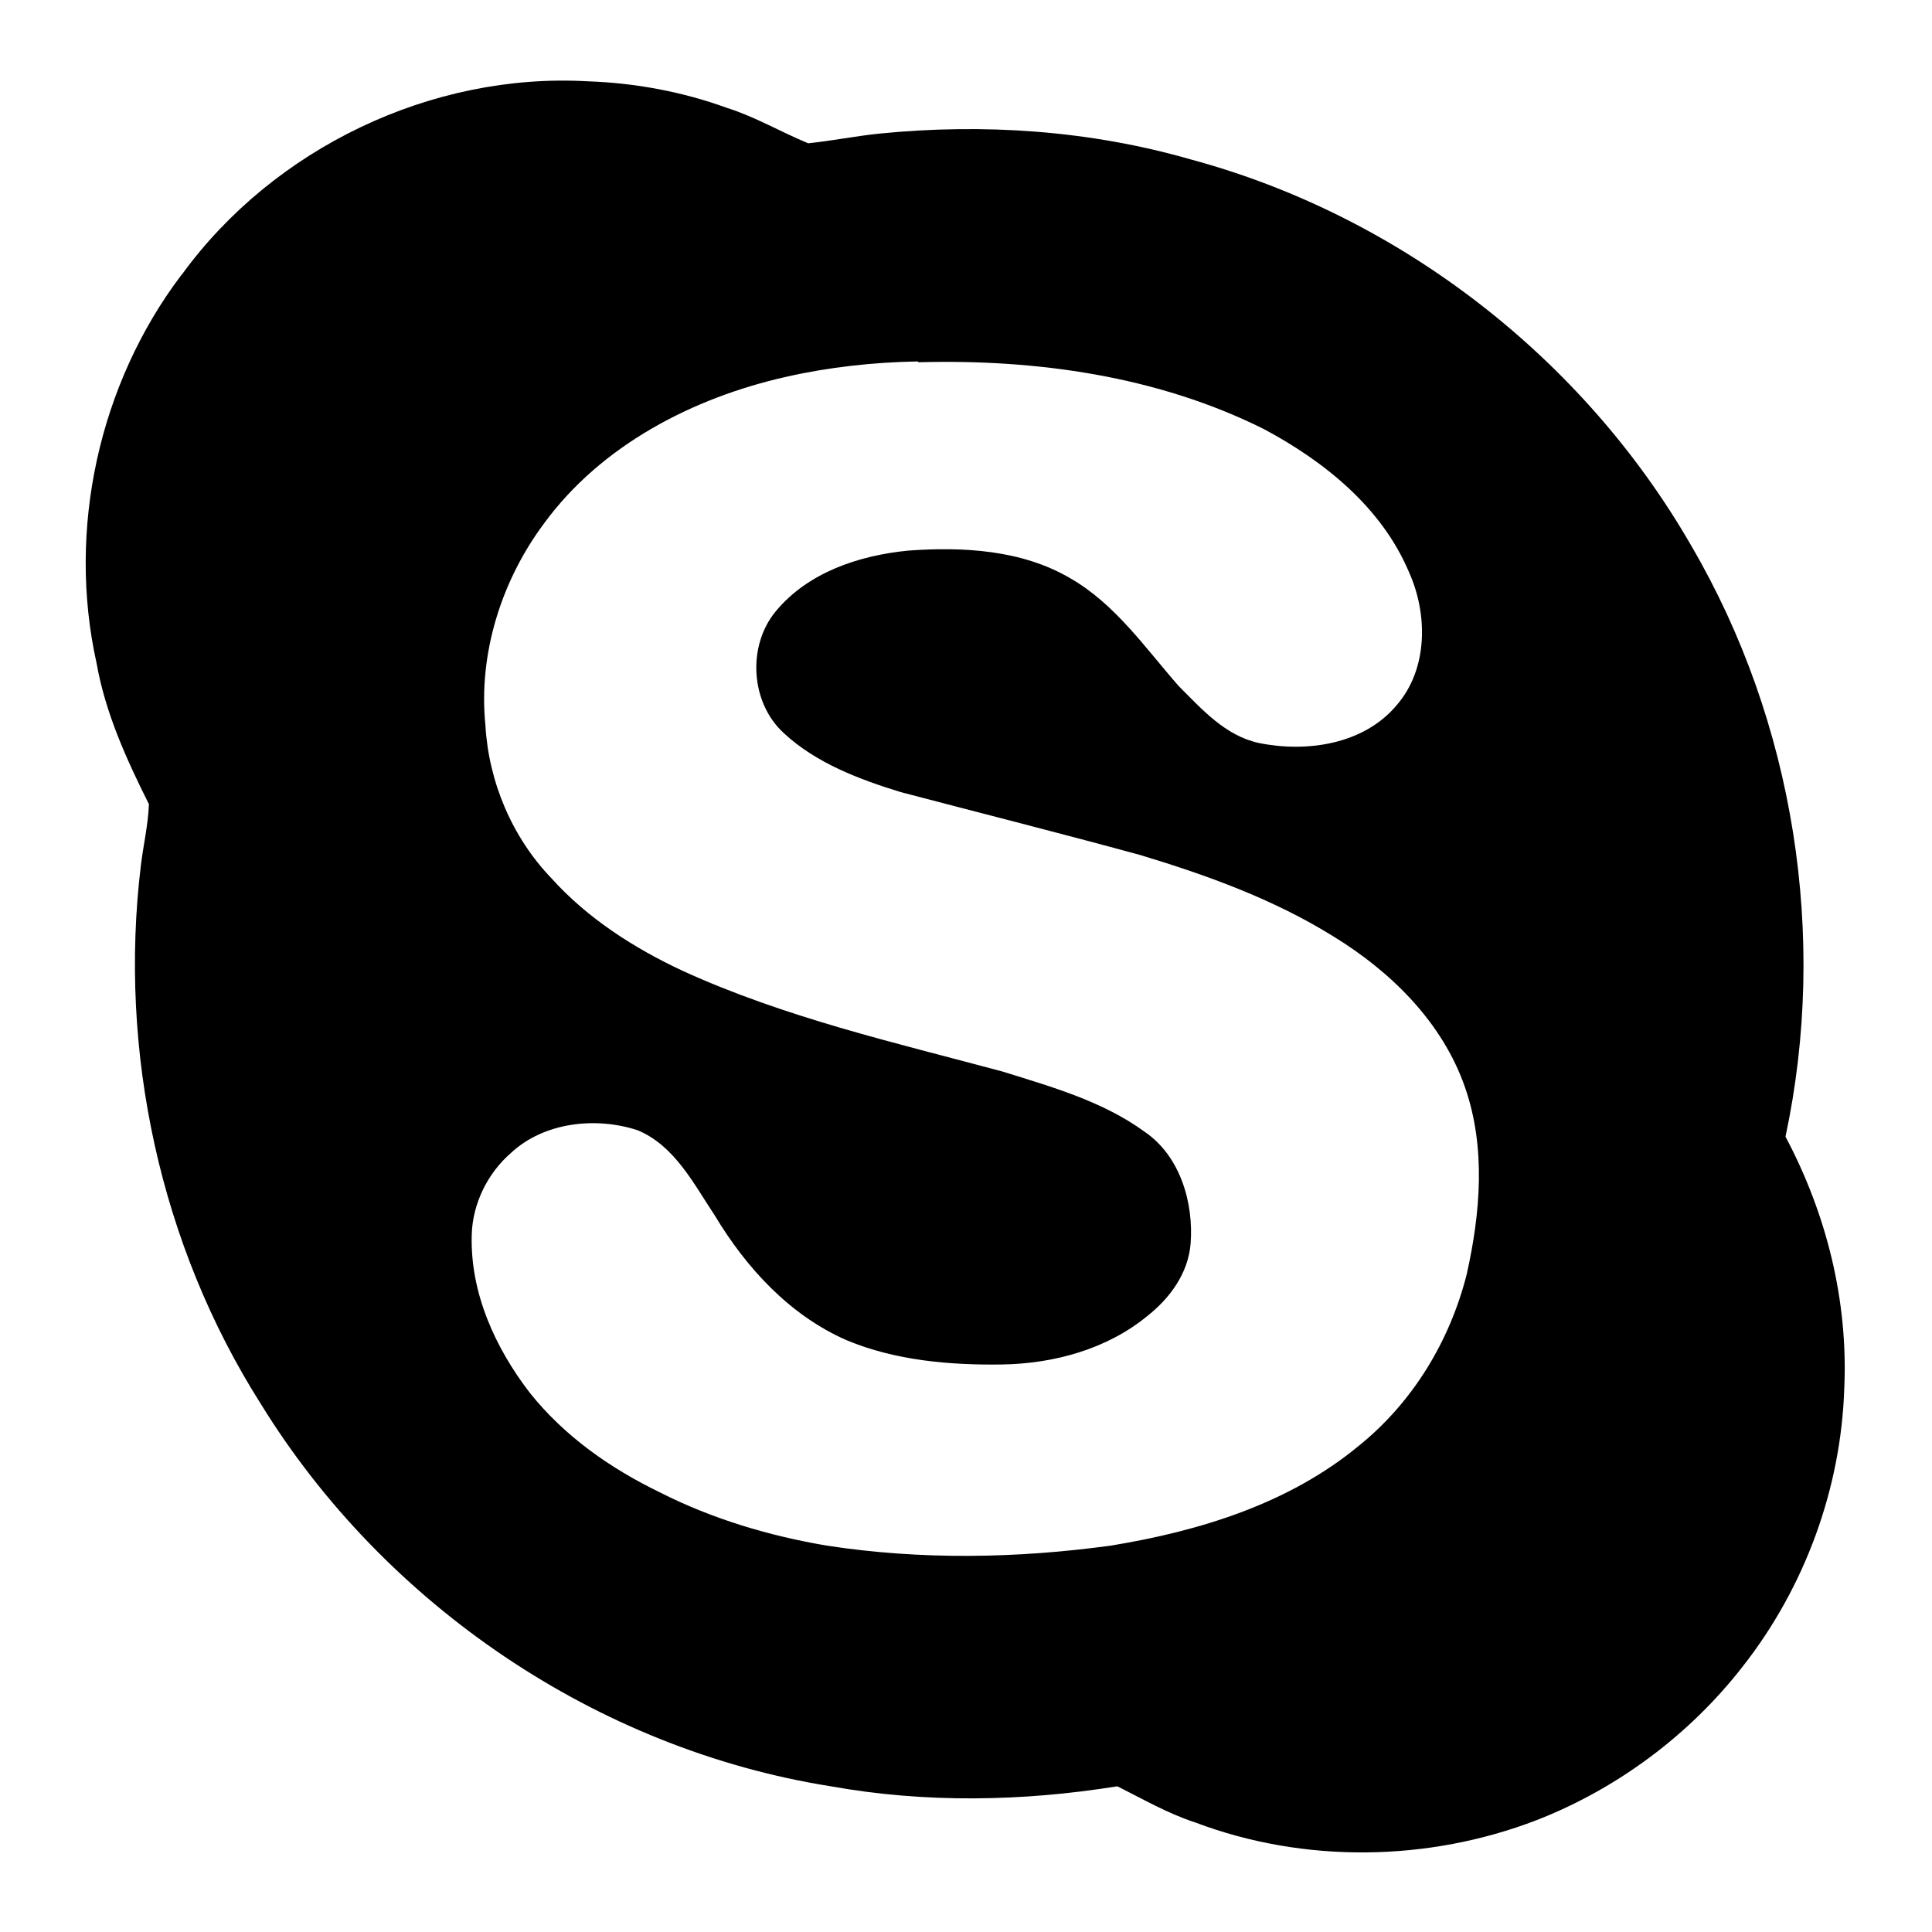
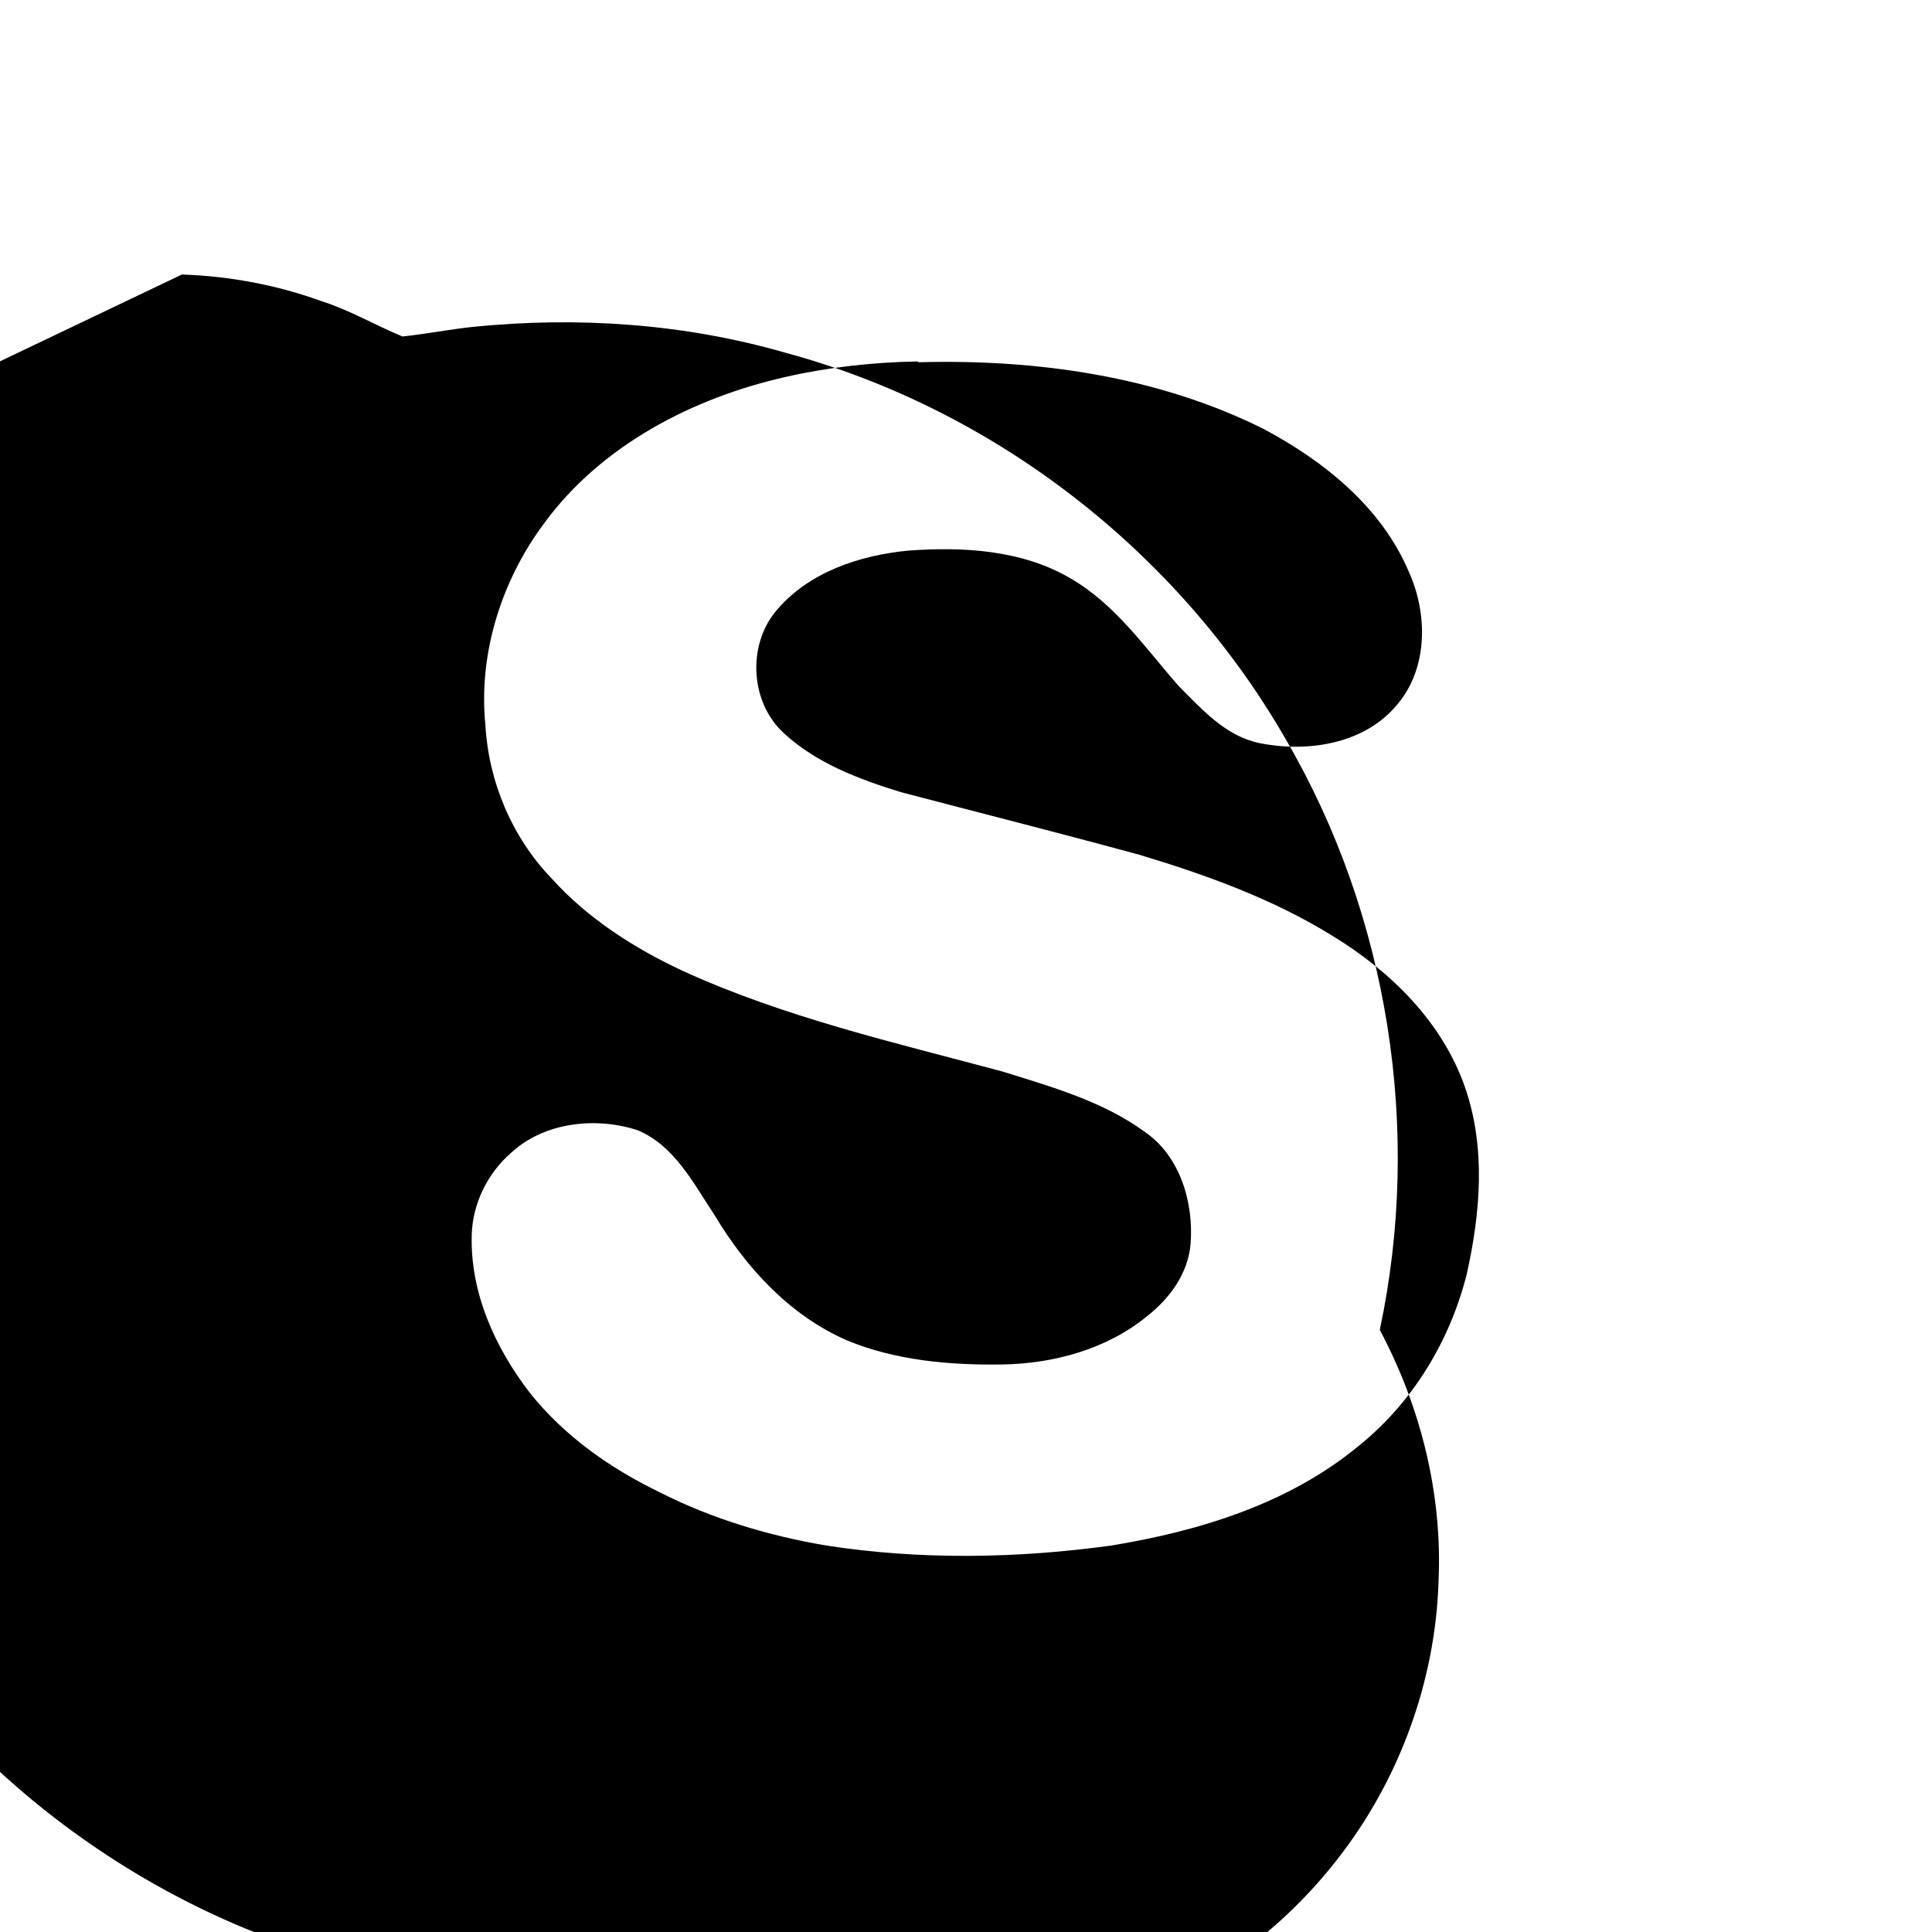
<svg xmlns="http://www.w3.org/2000/svg" id="a" viewBox="0 0 24 24">
  <defs>
    <style>.c{stroke-width:0px;}</style>
  </defs>
  <g id="b">
-     <path class="c" d="m2.26,3.41C3.4,1.84,5.36.9,7.3,1.01c.59.02,1.18.13,1.73.33.35.11.67.3,1.01.44.29-.03.59-.09.88-.12,1.3-.13,2.62-.04,3.87.32,2.6.7,4.88,2.47,6.22,4.8,1.28,2.19,1.7,4.86,1.17,7.34.51.96.78,2.04.73,3.13-.04,1.24-.49,2.47-1.26,3.45-.66.85-1.56,1.52-2.56,1.91-1.35.52-2.89.54-4.24.03-.34-.11-.65-.29-.97-.45-1.18.19-2.39.21-3.56,0-2.9-.46-5.54-2.25-7.08-4.75-1.25-1.97-1.77-4.38-1.49-6.69.03-.25.09-.5.1-.76-.28-.56-.54-1.13-.65-1.75-.37-1.66.03-3.47,1.05-4.82Zm9.14,1.08c-.55.01-1.1.07-1.63.19-1.16.26-2.3.85-3.01,1.82-.53.71-.82,1.62-.73,2.51.04.7.33,1.39.82,1.9.45.5,1.03.87,1.63,1.15,1.27.58,2.63.89,3.97,1.25.61.19,1.25.37,1.77.75.44.3.61.88.57,1.39-.03.37-.26.68-.54.9-.5.41-1.16.59-1.8.6-.65.01-1.33-.05-1.93-.3-.71-.31-1.25-.9-1.64-1.55-.26-.39-.5-.87-.96-1.06-.52-.17-1.16-.1-1.57.28-.29.25-.48.63-.49,1.02-.02.72.29,1.4.72,1.96.43.54,1,.94,1.62,1.24.65.33,1.36.54,2.07.66,1.17.18,2.36.16,3.53,0,1.1-.18,2.21-.52,3.08-1.24.67-.54,1.13-1.3,1.34-2.13.17-.76.24-1.57-.02-2.32-.28-.81-.92-1.44-1.64-1.88-.74-.46-1.57-.76-2.4-1.01-.99-.27-1.98-.52-2.97-.78-.52-.16-1.05-.36-1.45-.73-.42-.38-.46-1.09-.1-1.52.4-.48,1.03-.69,1.64-.75.68-.05,1.41-.01,2.01.34.56.32.93.86,1.35,1.34.29.29.58.62,1,.71.59.12,1.3.02,1.71-.47.39-.45.39-1.13.15-1.66-.34-.8-1.05-1.37-1.8-1.77-1.32-.66-2.83-.87-4.29-.83Z" />
+     <path class="c" d="m2.26,3.41c.59.02,1.18.13,1.73.33.35.11.67.3,1.01.44.29-.03.59-.09.88-.12,1.3-.13,2.62-.04,3.87.32,2.6.7,4.88,2.47,6.22,4.8,1.28,2.19,1.7,4.86,1.17,7.34.51.96.78,2.04.73,3.13-.04,1.24-.49,2.47-1.26,3.45-.66.85-1.56,1.52-2.56,1.91-1.35.52-2.89.54-4.24.03-.34-.11-.65-.29-.97-.45-1.18.19-2.39.21-3.56,0-2.9-.46-5.54-2.25-7.08-4.75-1.25-1.97-1.77-4.38-1.49-6.69.03-.25.09-.5.1-.76-.28-.56-.54-1.13-.65-1.75-.37-1.66.03-3.47,1.05-4.82Zm9.14,1.08c-.55.01-1.1.07-1.63.19-1.16.26-2.3.85-3.01,1.82-.53.71-.82,1.62-.73,2.51.04.7.33,1.39.82,1.9.45.5,1.03.87,1.63,1.15,1.27.58,2.63.89,3.97,1.25.61.19,1.25.37,1.77.75.44.3.61.88.57,1.39-.03.37-.26.68-.54.9-.5.41-1.16.59-1.8.6-.65.01-1.33-.05-1.93-.3-.71-.31-1.25-.9-1.64-1.55-.26-.39-.5-.87-.96-1.06-.52-.17-1.16-.1-1.57.28-.29.25-.48.63-.49,1.02-.02.72.29,1.4.72,1.96.43.54,1,.94,1.62,1.24.65.33,1.36.54,2.07.66,1.17.18,2.36.16,3.53,0,1.1-.18,2.21-.52,3.08-1.24.67-.54,1.13-1.3,1.34-2.13.17-.76.24-1.57-.02-2.32-.28-.81-.92-1.44-1.64-1.88-.74-.46-1.57-.76-2.4-1.01-.99-.27-1.98-.52-2.97-.78-.52-.16-1.05-.36-1.45-.73-.42-.38-.46-1.09-.1-1.52.4-.48,1.03-.69,1.64-.75.68-.05,1.41-.01,2.01.34.56.32.93.86,1.35,1.34.29.29.58.62,1,.71.59.12,1.3.02,1.71-.47.39-.45.39-1.13.15-1.66-.34-.8-1.05-1.37-1.8-1.77-1.32-.66-2.83-.87-4.29-.83Z" />
  </g>
</svg>